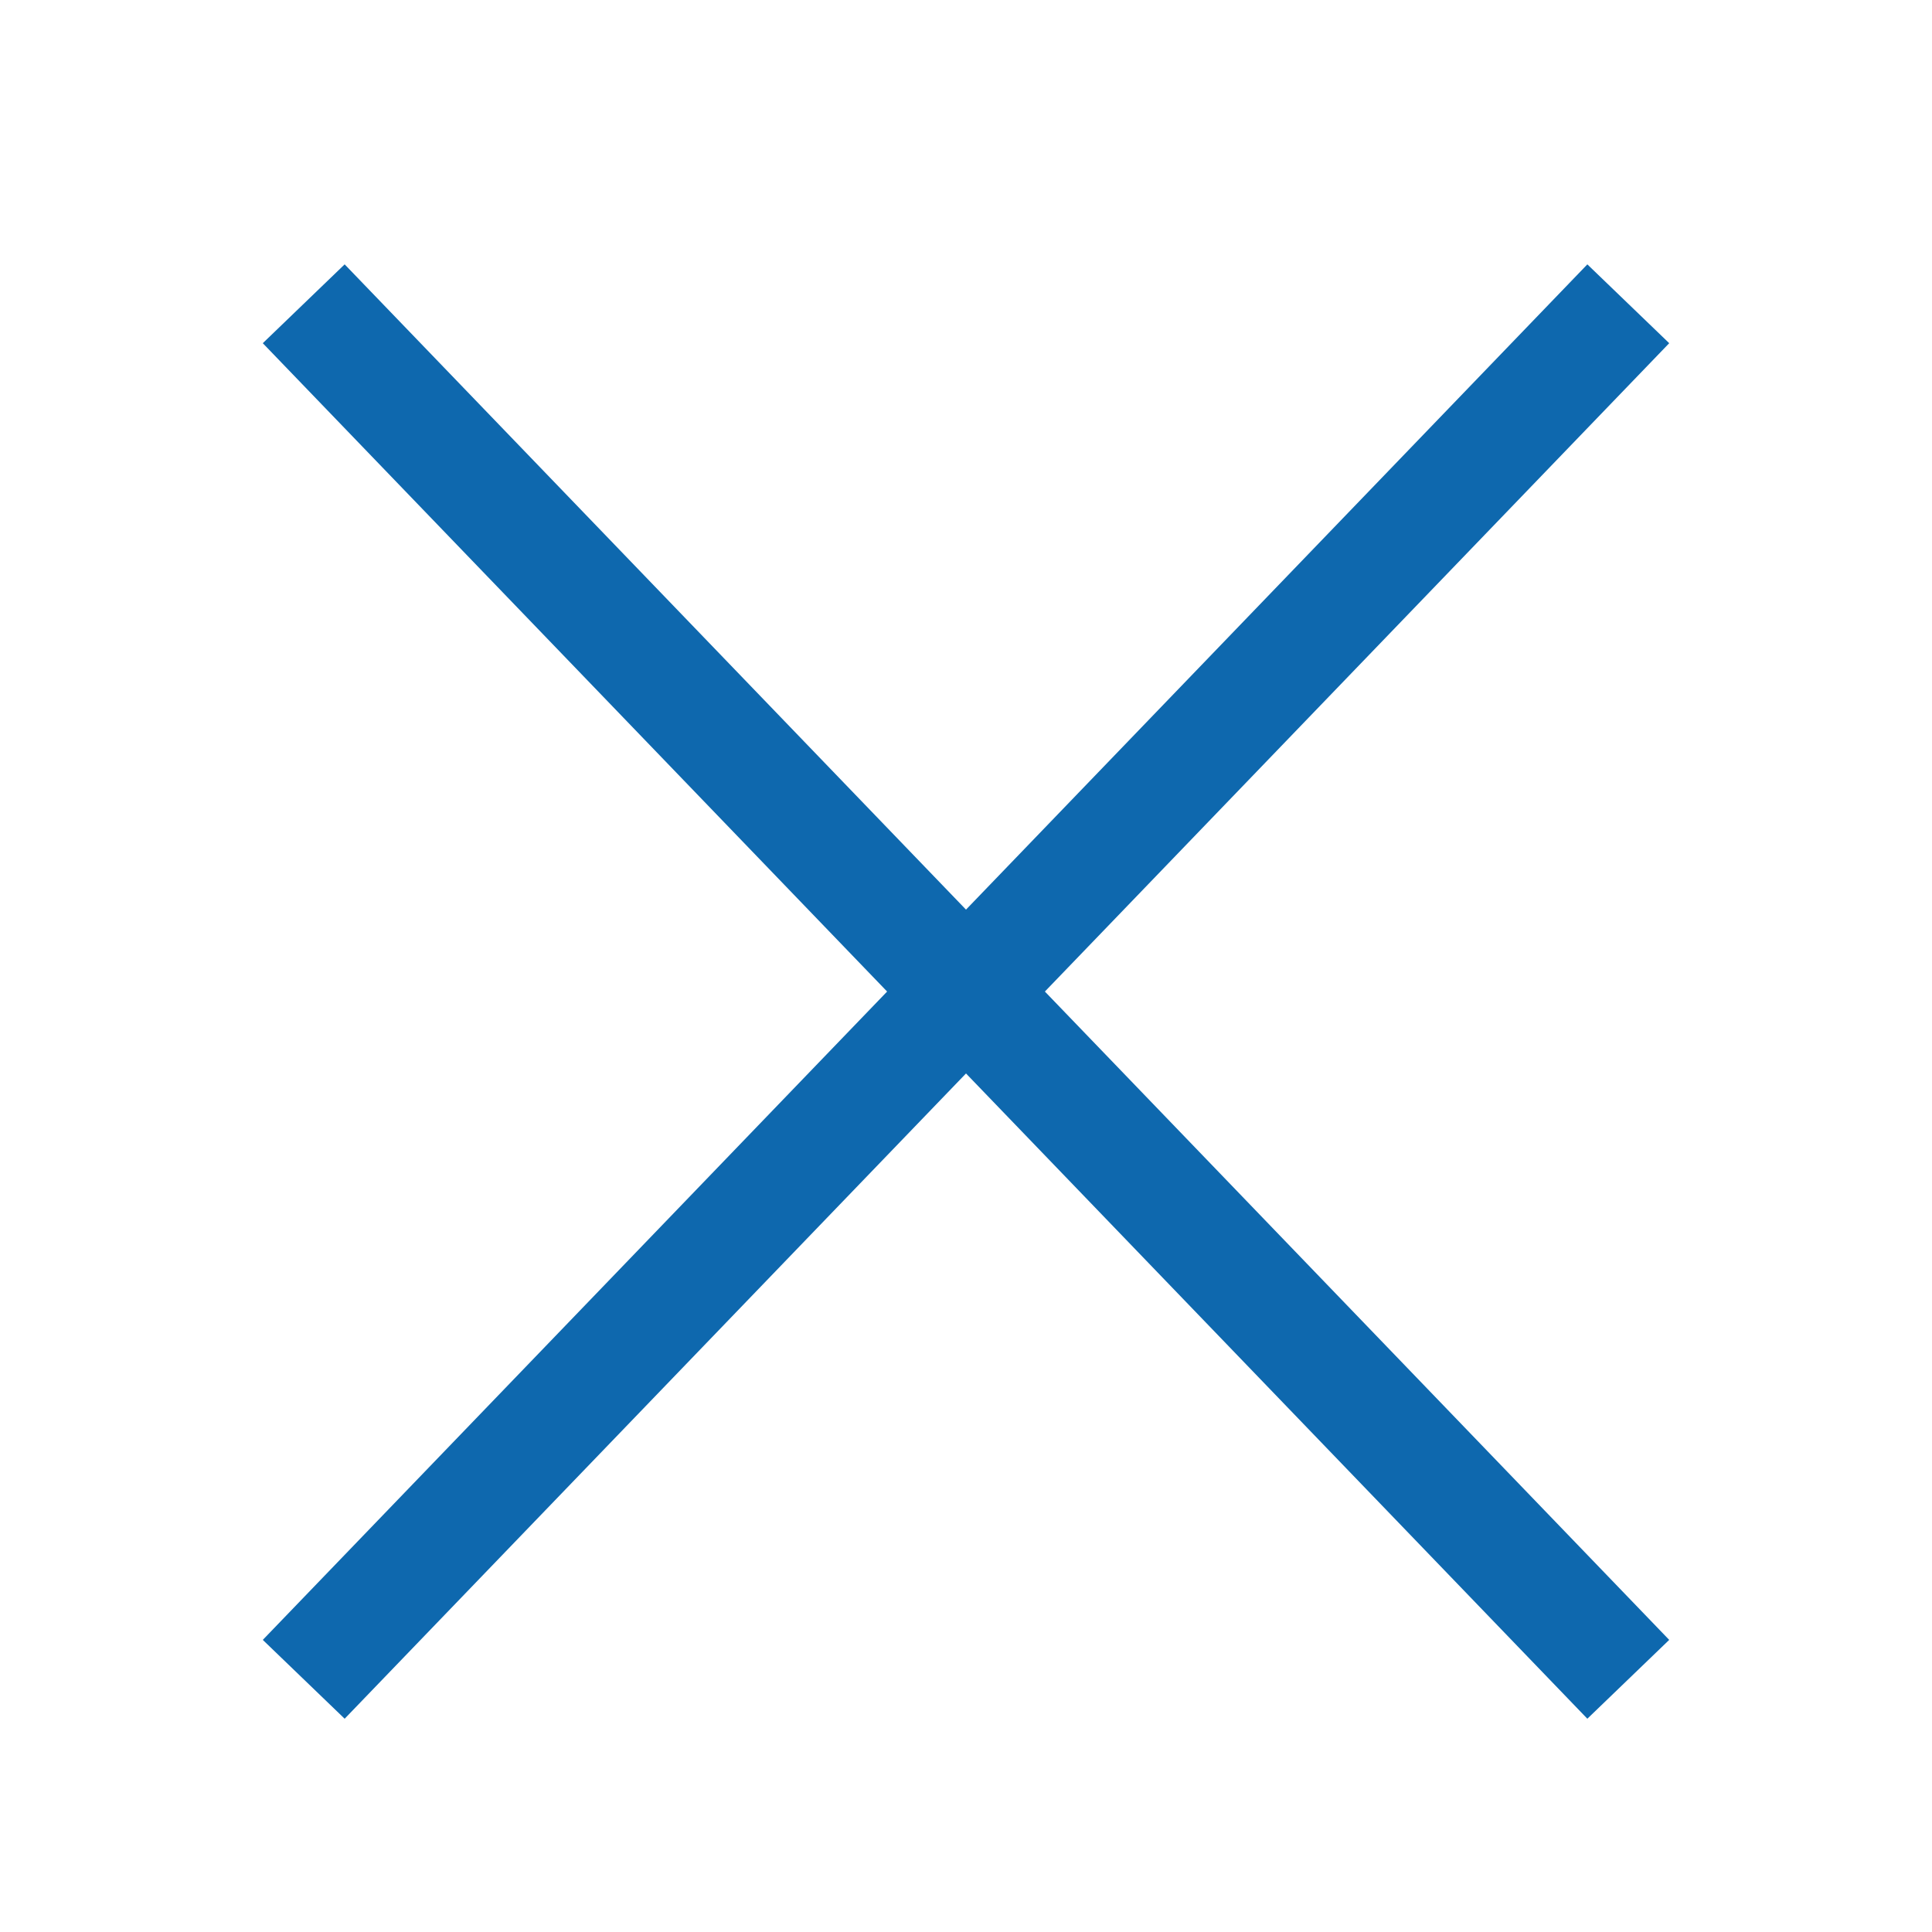
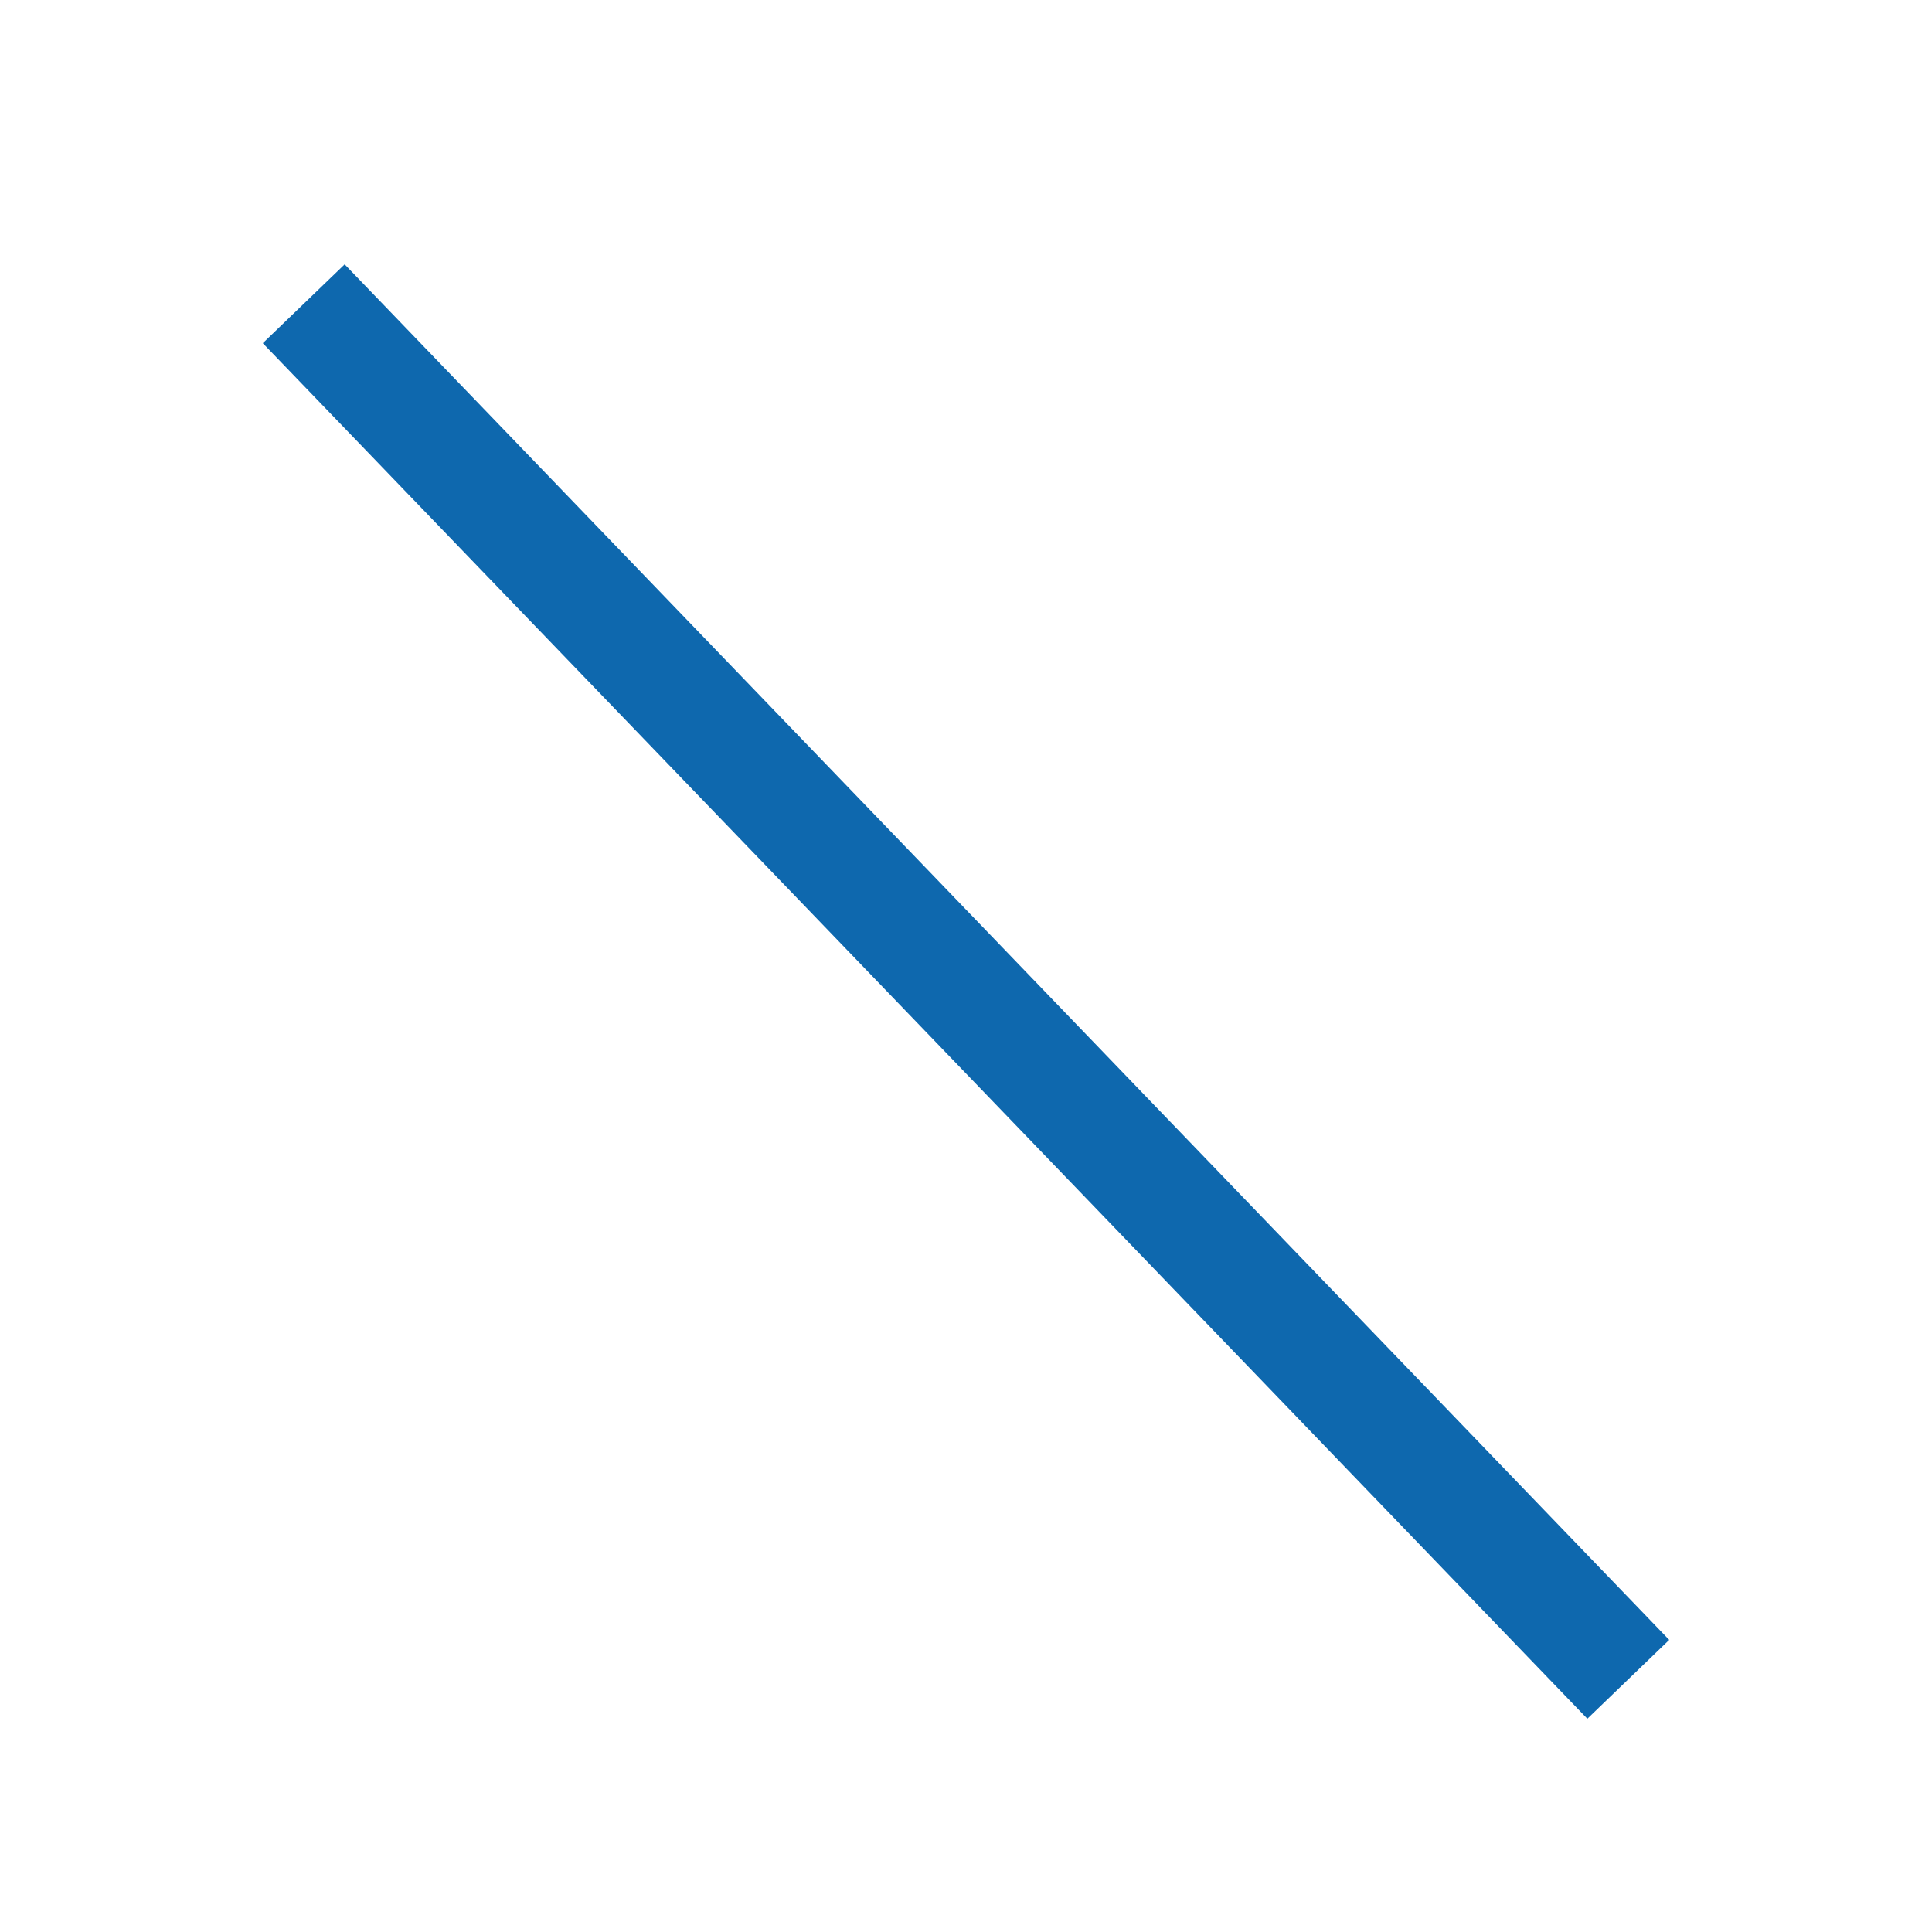
<svg xmlns="http://www.w3.org/2000/svg" width="34" height="34" viewBox="0 0 34 34" fill="none">
  <path d="M5.345 5.346L28.655 29.553" stroke="#0E68AE" stroke-width="2" />
-   <path d="M28.655 5.346L5.345 29.553" stroke="#0E68AE" stroke-width="2" />
</svg>